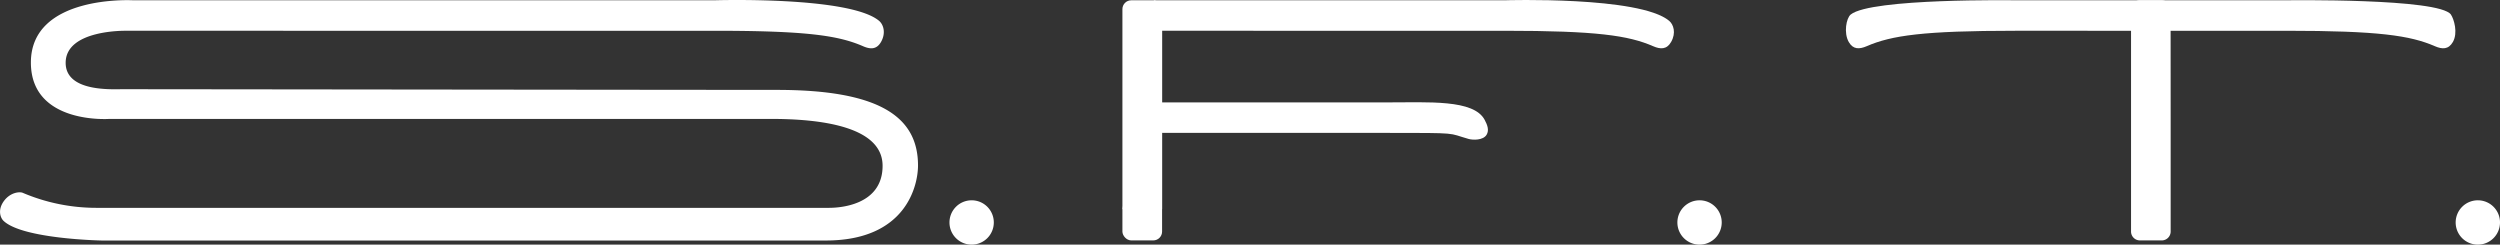
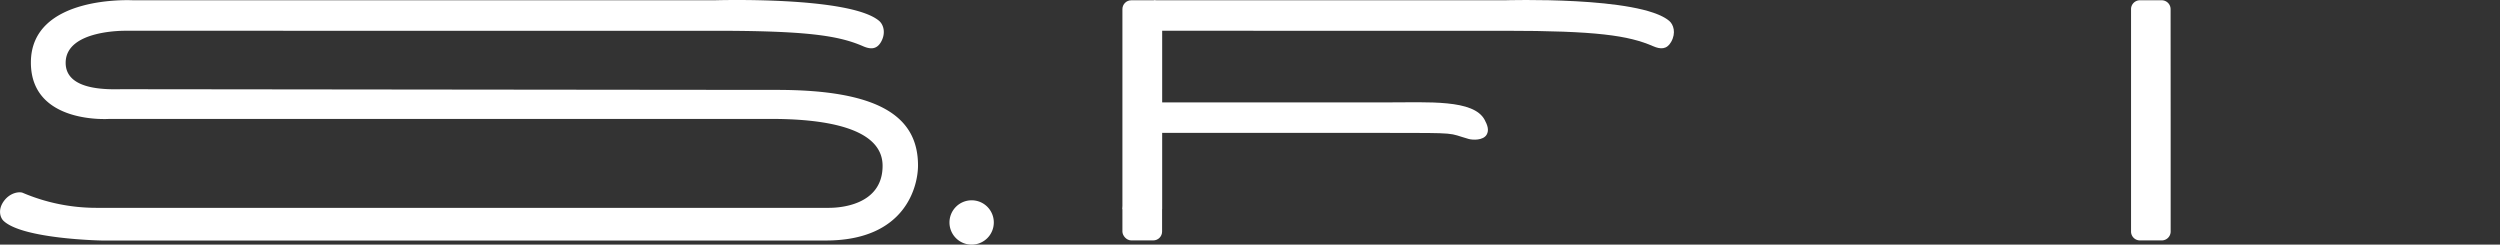
<svg xmlns="http://www.w3.org/2000/svg" viewBox="0 0 799.55 78.23">
  <rect x="0" y="0" width="799.55" height="78.23" fill="#333333" stroke="none" />
  <defs>
    <style>.cls-1{fill:#fff;}</style>
  </defs>
  <g id="Livello_2" data-name="Livello 2">
    <g id="Livello_2-2" data-name="Livello 2">
      <path class="cls-1" d="M42.61.09H228.52s43.13-1.36,52.61,6.56c1.4,1.17,2.29,3.86.63,6.78-1.4,2.43-3.39,2.37-5.74,1.35-7.92-3.44-18.13-4.94-47.5-4.94H40.42S21,9.37,21,20.09c0,9.36,14.82,8.44,18.33,8.44s194.77.22,209.15.22c32.51,0,45.12,8.43,45.12,24.17,0,6.35-3.75,24-29.49,24H32.5S7.28,76.47,1.13,70.63c-1-.94-2-3.54.21-6.46,2.08-2.71,5-2.92,5.94-2.5a60.08,60.08,0,0,0,23.45,4.8H265.19c2.81,0,17.08-.57,17.08-13.44s-20.62-15-35.73-15H35S9.88,39.88,9.88,20C9.88-1.79,42.61.09,42.61.09" />
      <path class="cls-1" d="M369,.09H481.21s43.13-1.36,52.61,6.56c1.4,1.17,2.3,3.86.63,6.78-1.39,2.43-3.39,2.37-5.74,1.35-7.91-3.44-18.12-4.94-47.5-4.94H371.66V32.75h71.55c13.76,0,28.09-1,31.61,5.57.86,1.6,1.51,3.3.63,4.77-1.12,1.86-4.45,1.71-5.74,1.35-6.91-1.94-2.36-1.94-26.5-1.94H371.66V66.89H359Z" />
-       <path class="cls-1" d="M644.5,9.84c-29.37,0-39.58,1.5-47.5,4.94-2.35,1-4.34,1.08-5.73-1.35-1.67-2.92-.79-7.63.62-8.78C598.38-.62,644.5.09,644.5.09h86.74s48.9-.71,52.61,4.56c1,1.49,2.3,5.86.63,8.78-1.4,2.43-3.39,2.37-5.74,1.35-7.91-3.44-18.13-4.94-47.5-4.94Z" />
      <rect class="cls-1" x="358.97" y="0.09" width="12.69" height="76.8" rx="2.83" />
      <path class="cls-1" d="M694.22,39.67V74.05a2.85,2.85,0,0,1-2.84,2.84h-7a2.84,2.84,0,0,1-2.83-2.84V2.92A2.83,2.83,0,0,1,684.36.09h7a2.84,2.84,0,0,1,2.84,2.83Z" />
-       <path class="cls-1" d="M550.64,71.14a7.09,7.09,0,1,1-7.09-7.08A7.08,7.08,0,0,1,550.64,71.14Z" />
-       <path class="cls-1" d="M317.84,71.14a7.09,7.09,0,1,1-7.09-7.08A7.08,7.08,0,0,1,317.84,71.14Z" />
-       <path class="cls-1" d="M799.55,71.14a7.09,7.09,0,1,1-7.08-7.08A7.08,7.08,0,0,1,799.55,71.14Z" />
+       <path class="cls-1" d="M317.84,71.14a7.09,7.09,0,1,1-7.09-7.08A7.08,7.08,0,0,1,317.84,71.14" />
    </g>
  </g>
</svg>